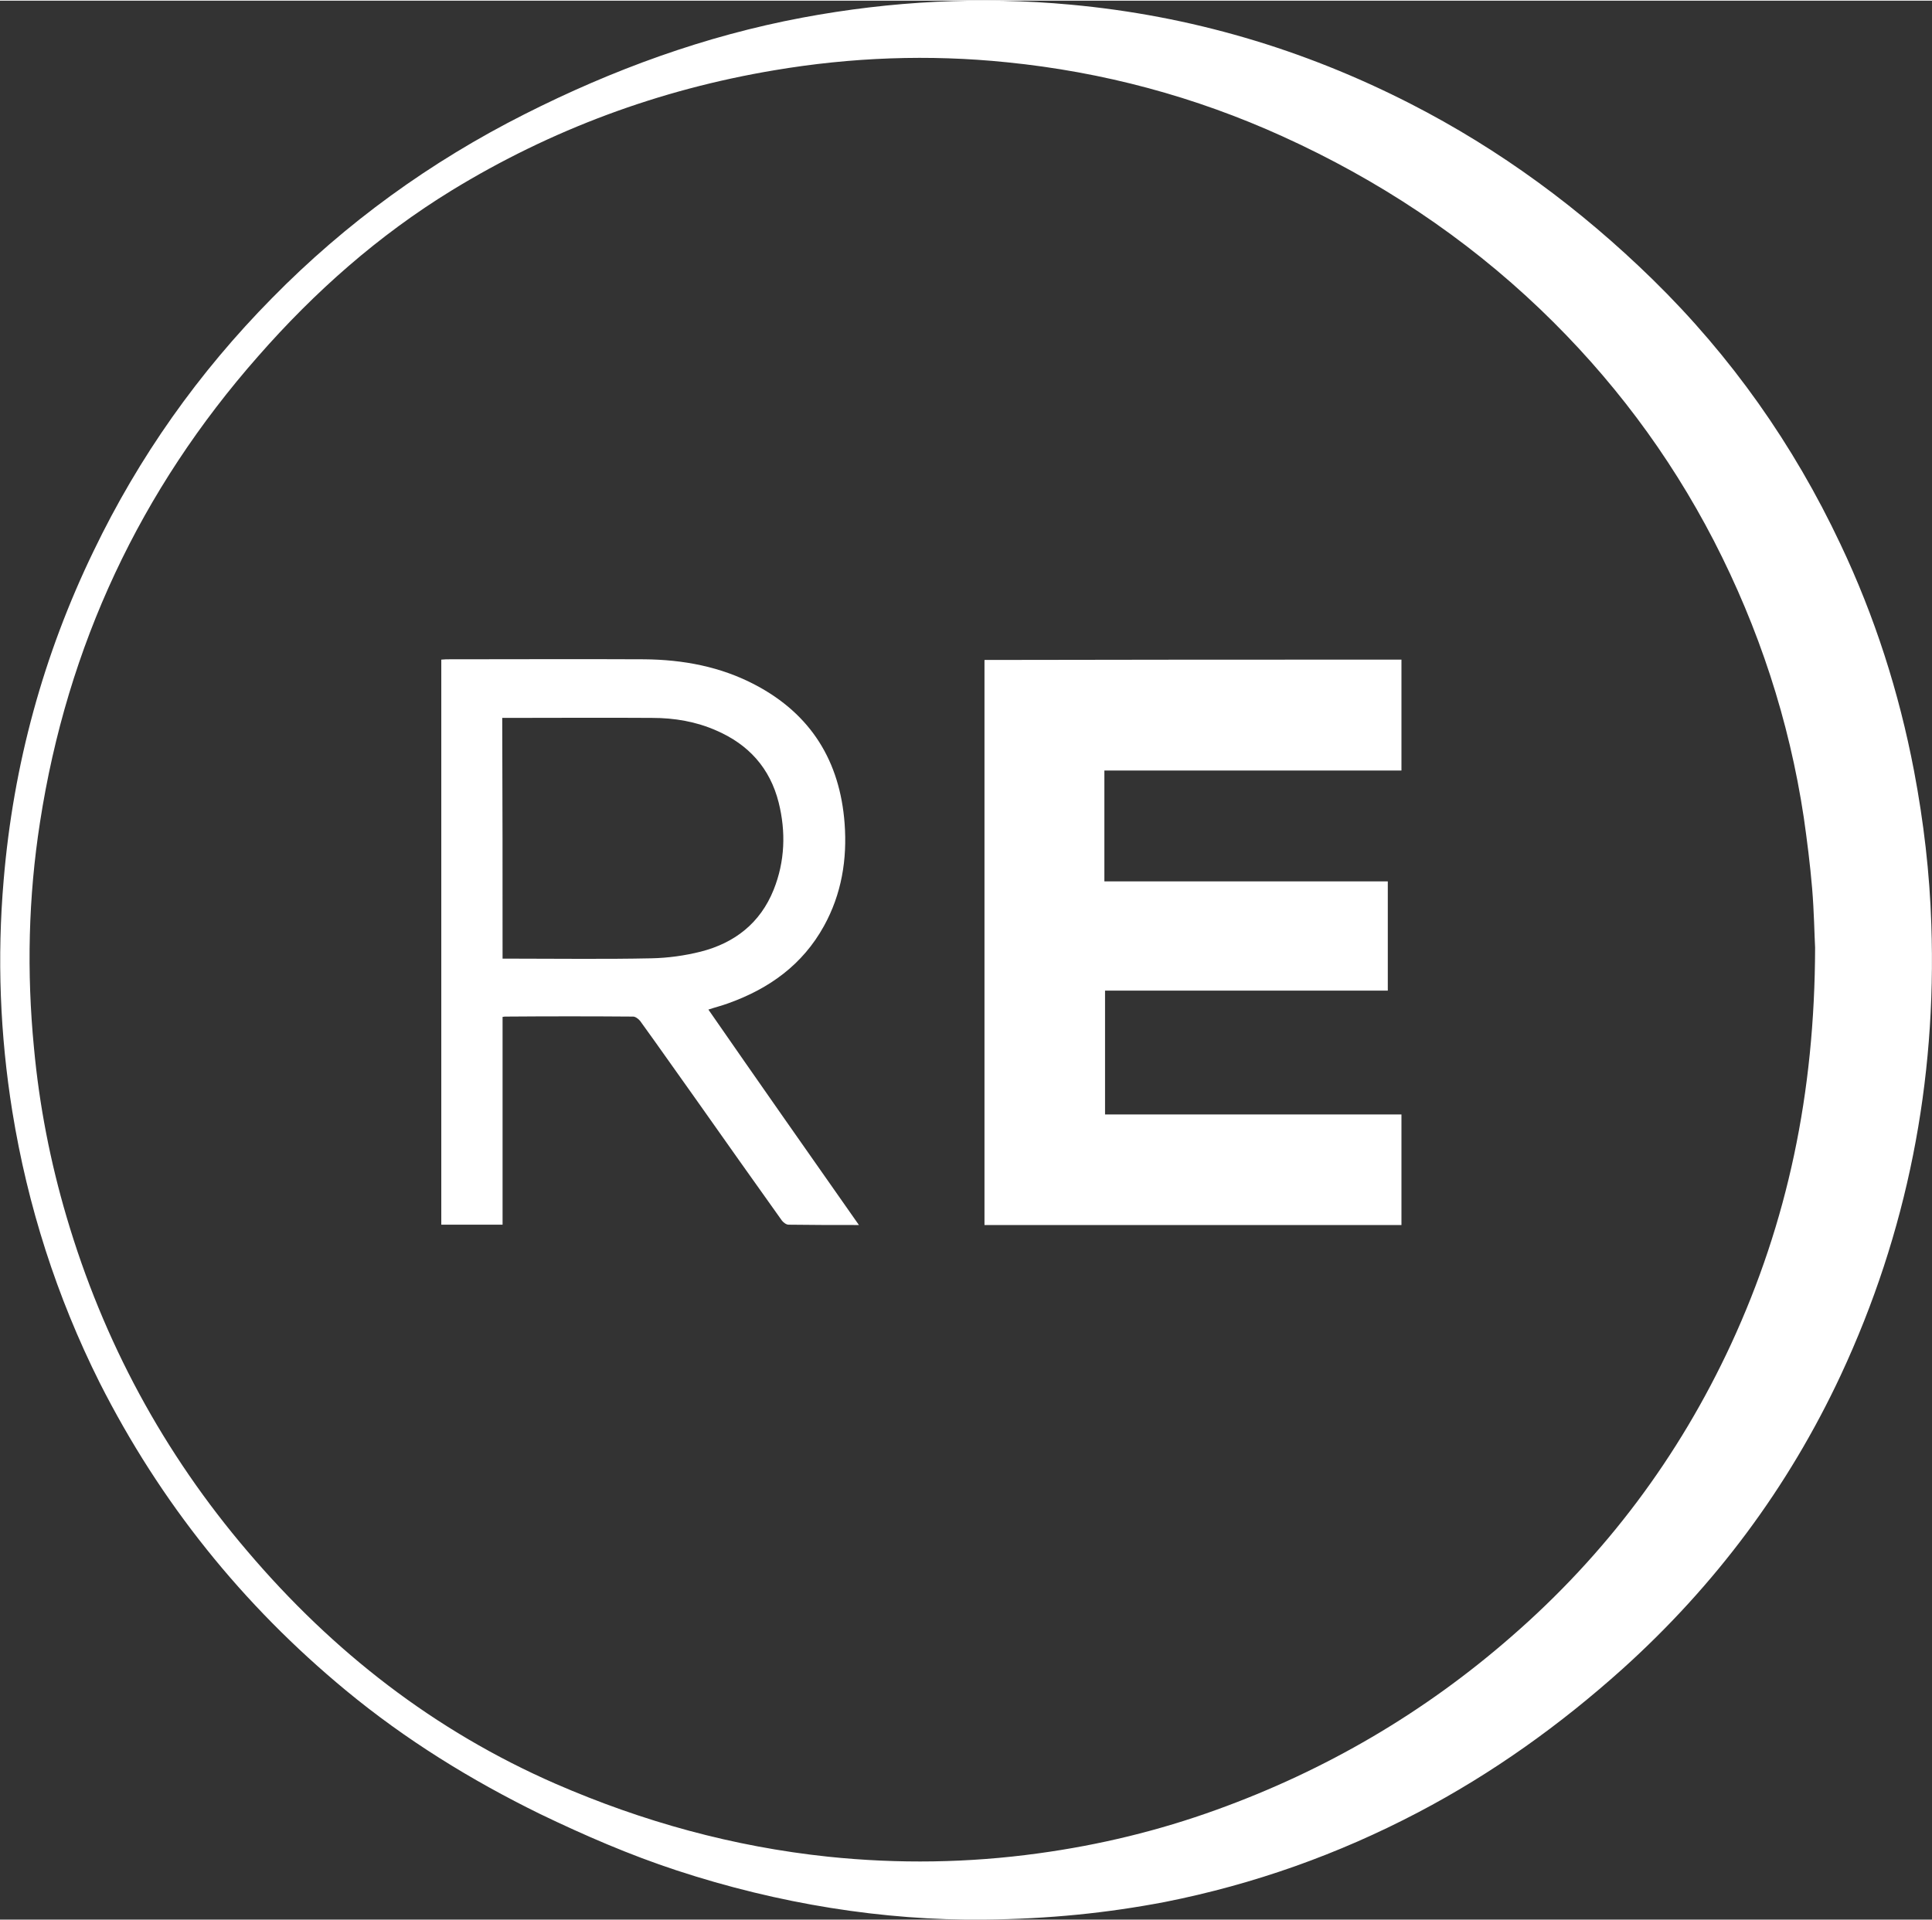
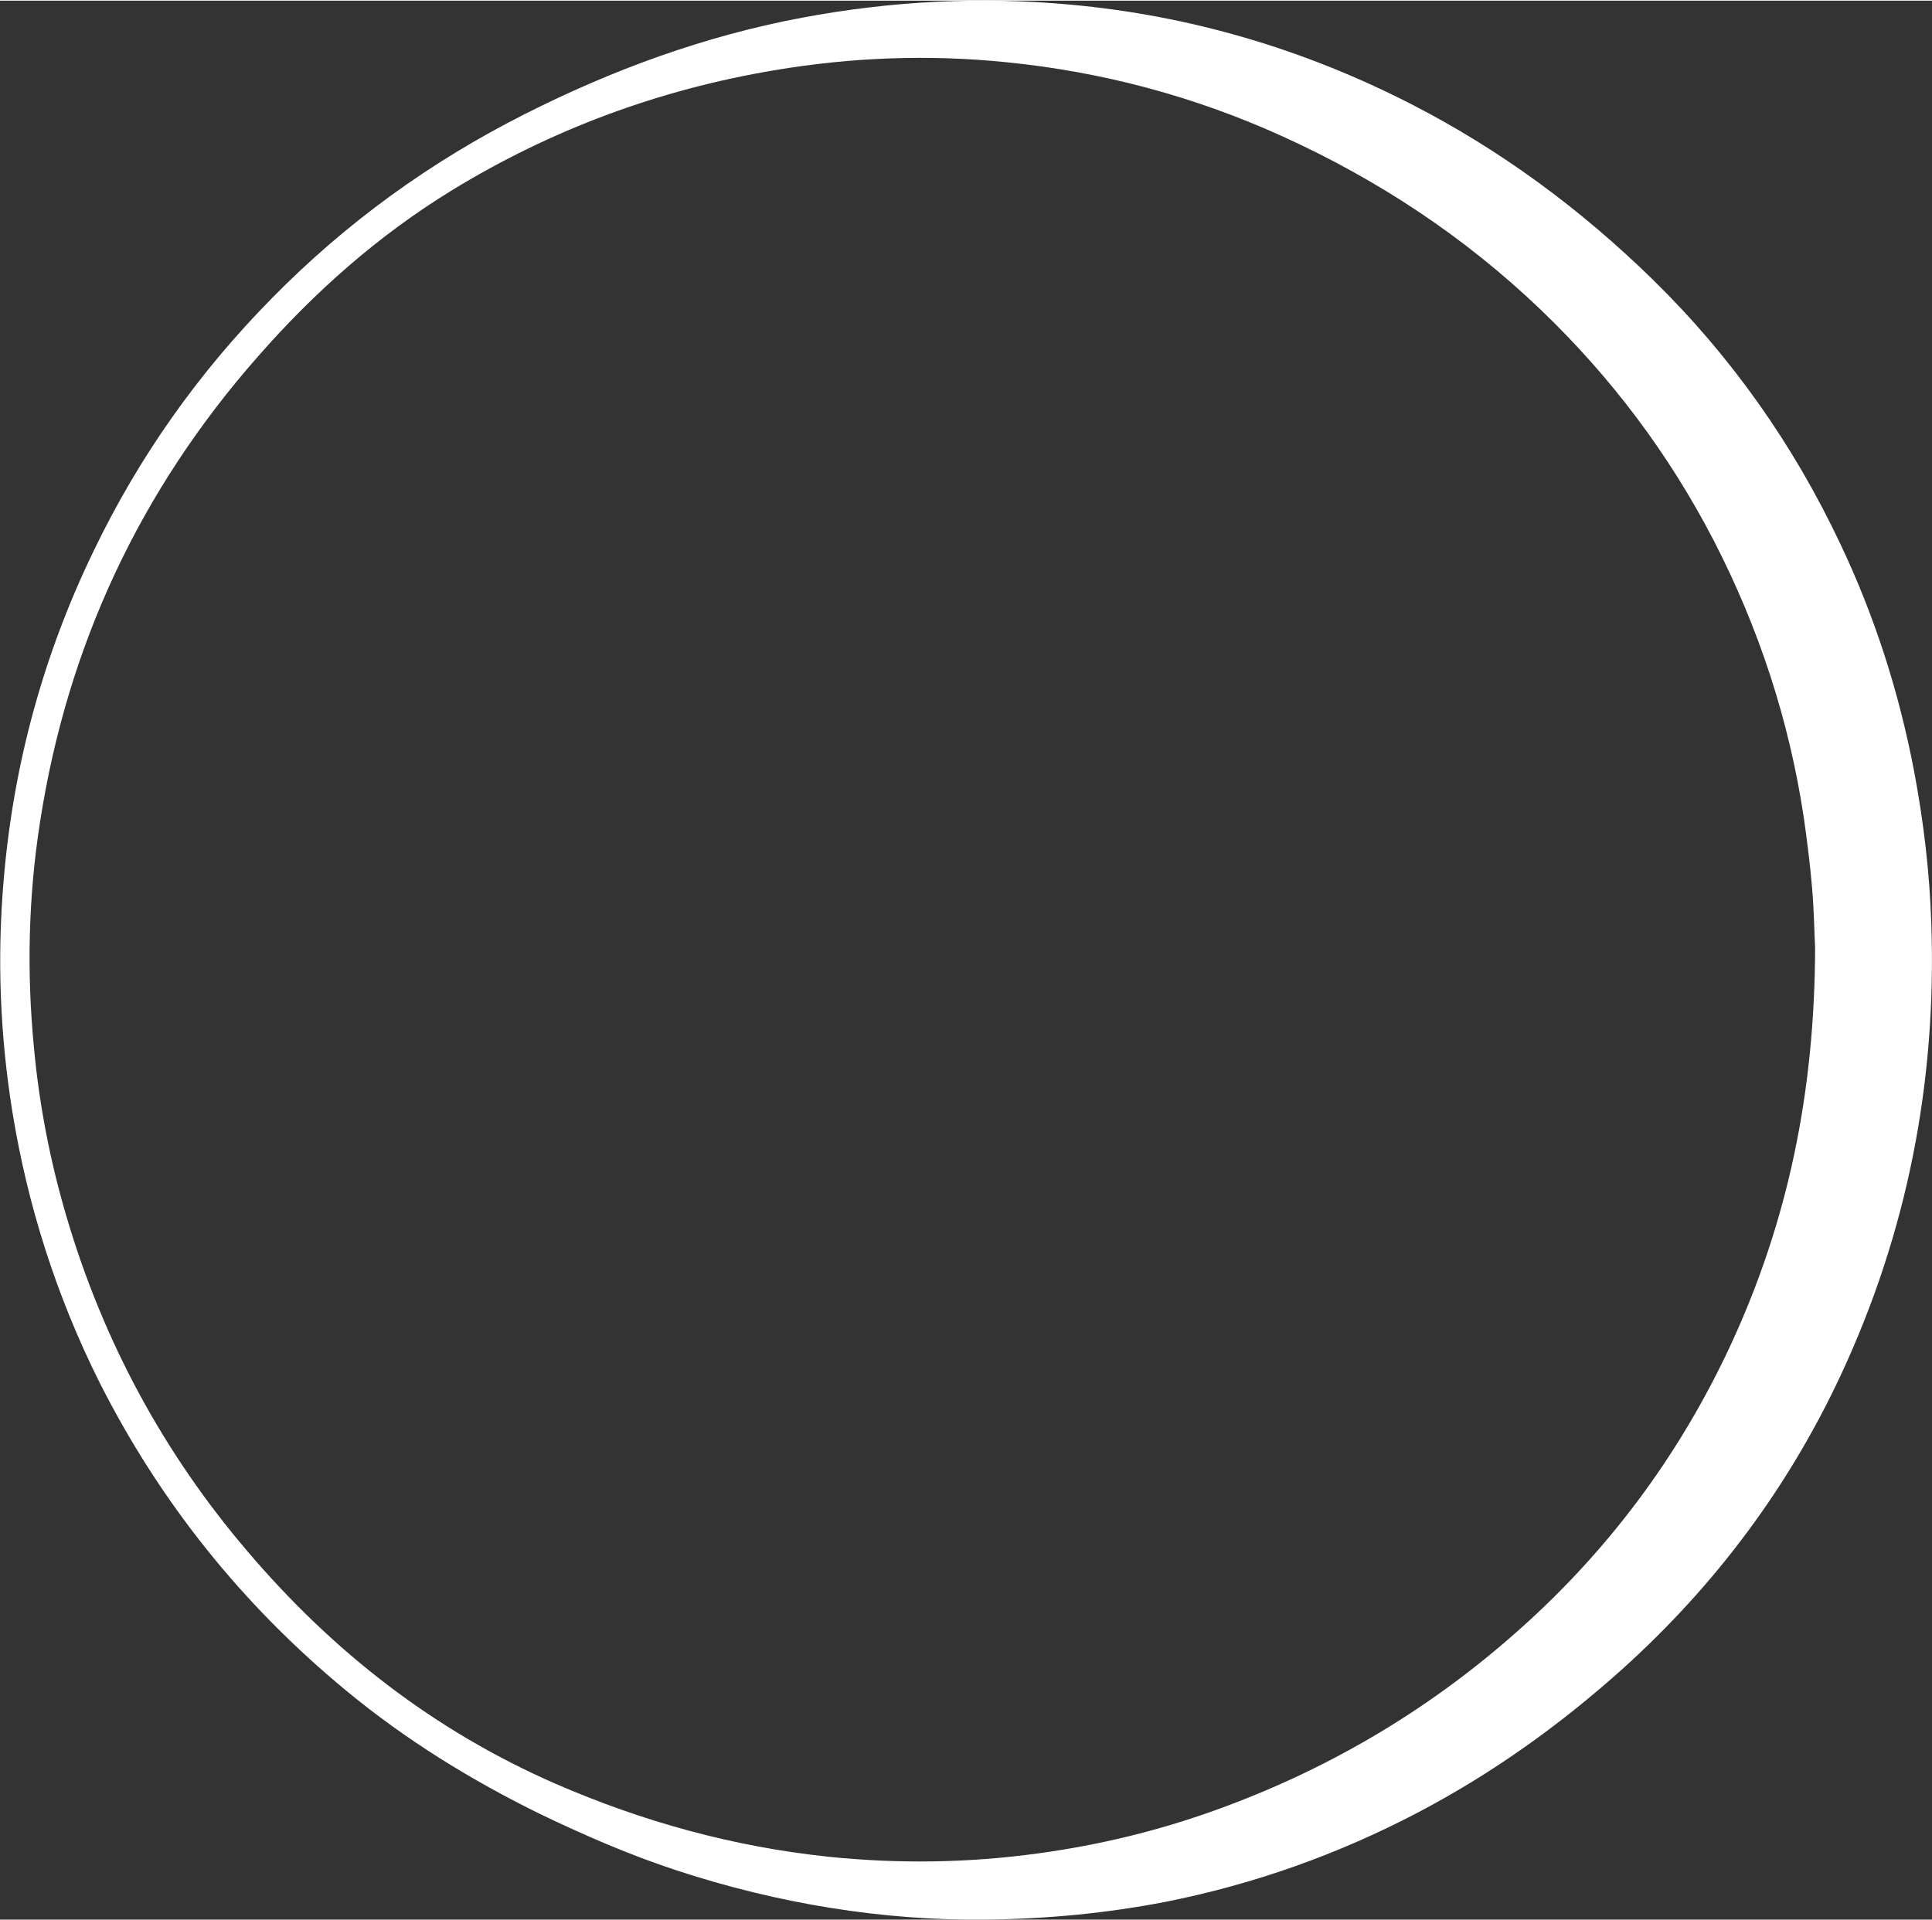
<svg xmlns="http://www.w3.org/2000/svg" width="317.158" height="315.3" viewBox="0 0 580.1 576.3">
  <rect x="0" y="0" width="580.1" height="576.3" fill="#333333" stroke="none" />
  <g fill="#03215a">
    <path d="M295.4 576.3c-30.1.3-61.6-4.7-92.3-14.8-14-4.6-27.6-10.5-40.9-16.9-20.8-10.2-40.4-22.3-58.3-37.1-31.1-25.7-55.8-56.5-74-92.5C17 389.2 8.3 362 3.7 333.6c-3.7-23-4.6-46.2-2.6-69.5 2.9-34.6 11.9-67.6 27-98.8 13.6-28.3 31.5-53.6 53.6-76 22.2-22.6 47.5-40.9 75.8-55.2 26.5-13.4 54.1-23.5 83.4-29 26.7-5 53.6-6.4 80.6-3.9 35.9 3.3 69.8 13.3 101.9 29.7 27 13.8 51.1 31.6 72.8 52.8 23.6 23.1 42.3 49.6 56.4 79.5 10.3 21.7 17.6 44.5 22.1 68.1 2.9 15.3 4.7 30.6 5.2 46.2 1.6 47.2-7.2 92.4-27.2 135.3-15.8 33.8-37.7 63.1-65.4 88.1-18.8 16.9-39.2 31.5-61.5 43.2-24 12.6-49.3 21.6-76 26.9-17.3 3.3-34.6 5.1-54.4 5.3zM545 284.4c-.2-3.6-.3-10.8-.9-17.9s-1.5-14.2-2.5-21.2c-4.4-29.2-13.5-56.9-27-83.1-13.5-26.1-30.9-49.2-52.1-69.5-22.8-21.8-48.7-38.9-77.3-51.9-26.4-12-54-19.4-82.9-22.3-23.4-2.4-46.7-1.5-69.8 2.4-34.6 5.8-67 17.8-96.9 36.1-22 13.5-41.1 30.4-58.1 49.8-35.4 40.2-57.3 86.9-65.5 140-3.5 22.5-4 45-1.8 67.7 1.6 17.3 4.9 34.2 9.8 50.8 11 37.3 29.1 70.9 54.4 100.5 25.6 30.1 56 53.8 92.4 69.7 26.2 11.4 53.4 18.9 81.8 21.9 21.1 2.2 42.2 1.9 63.2-1 18.3-2.5 36.1-6.8 53.5-13.1 32.7-11.8 62.3-29.1 88.5-52 28.3-24.6 50.3-54 66-87.9 16.9-36.6 25.1-75.2 25.2-119z" style="fill:#fff" />
-     <path d="M420.8 197.9v33.3h-89.2v33.3h85.1v32.8h-84.9v37.2h89v33.2H295.6V198c41.7-.1 83.4-.1 125.2-.1zM257.9 367.7c-7.4 0-14.2 0-21.1-.1-.7 0-1.5-.6-2-1.2-8.5-11.9-16.9-23.8-25.3-35.7-5.8-8.1-11.5-16.3-17.3-24.3-.5-.6-1.4-1.3-2.1-1.3-12.7-.1-25.5-.1-38.2 0-.3 0-.5 0-1 .1v62.4h-18.4V197.9c.5 0 1-.1 1.5-.1 19.8 0 39.6-.1 59.4 0 11.7.1 23 2.2 33.4 7.7 16.7 8.8 25.4 22.9 26.8 41.6.8 10.8-.9 21.2-6.2 30.8-6.4 11.6-16.4 18.8-28.7 23.2-1.9.7-3.9 1.2-6 1.9 14.9 21.5 29.9 42.9 45.2 64.7zm-107-80h2.7c14 0 28 .2 42-.1 5-.1 10-.8 14.8-2 10.2-2.6 17.9-8.6 21.9-18.6 3.4-8.5 3.7-17.4 1.5-26.2-2.6-10.3-9-17.4-18.7-21.6-6.1-2.7-12.6-3.8-19.3-3.8-14.5-.1-28.9 0-43.4 0h-1.6c.1 24.1.1 48.1.1 72.3z" style="fill:#fff" />
  </g>
</svg>